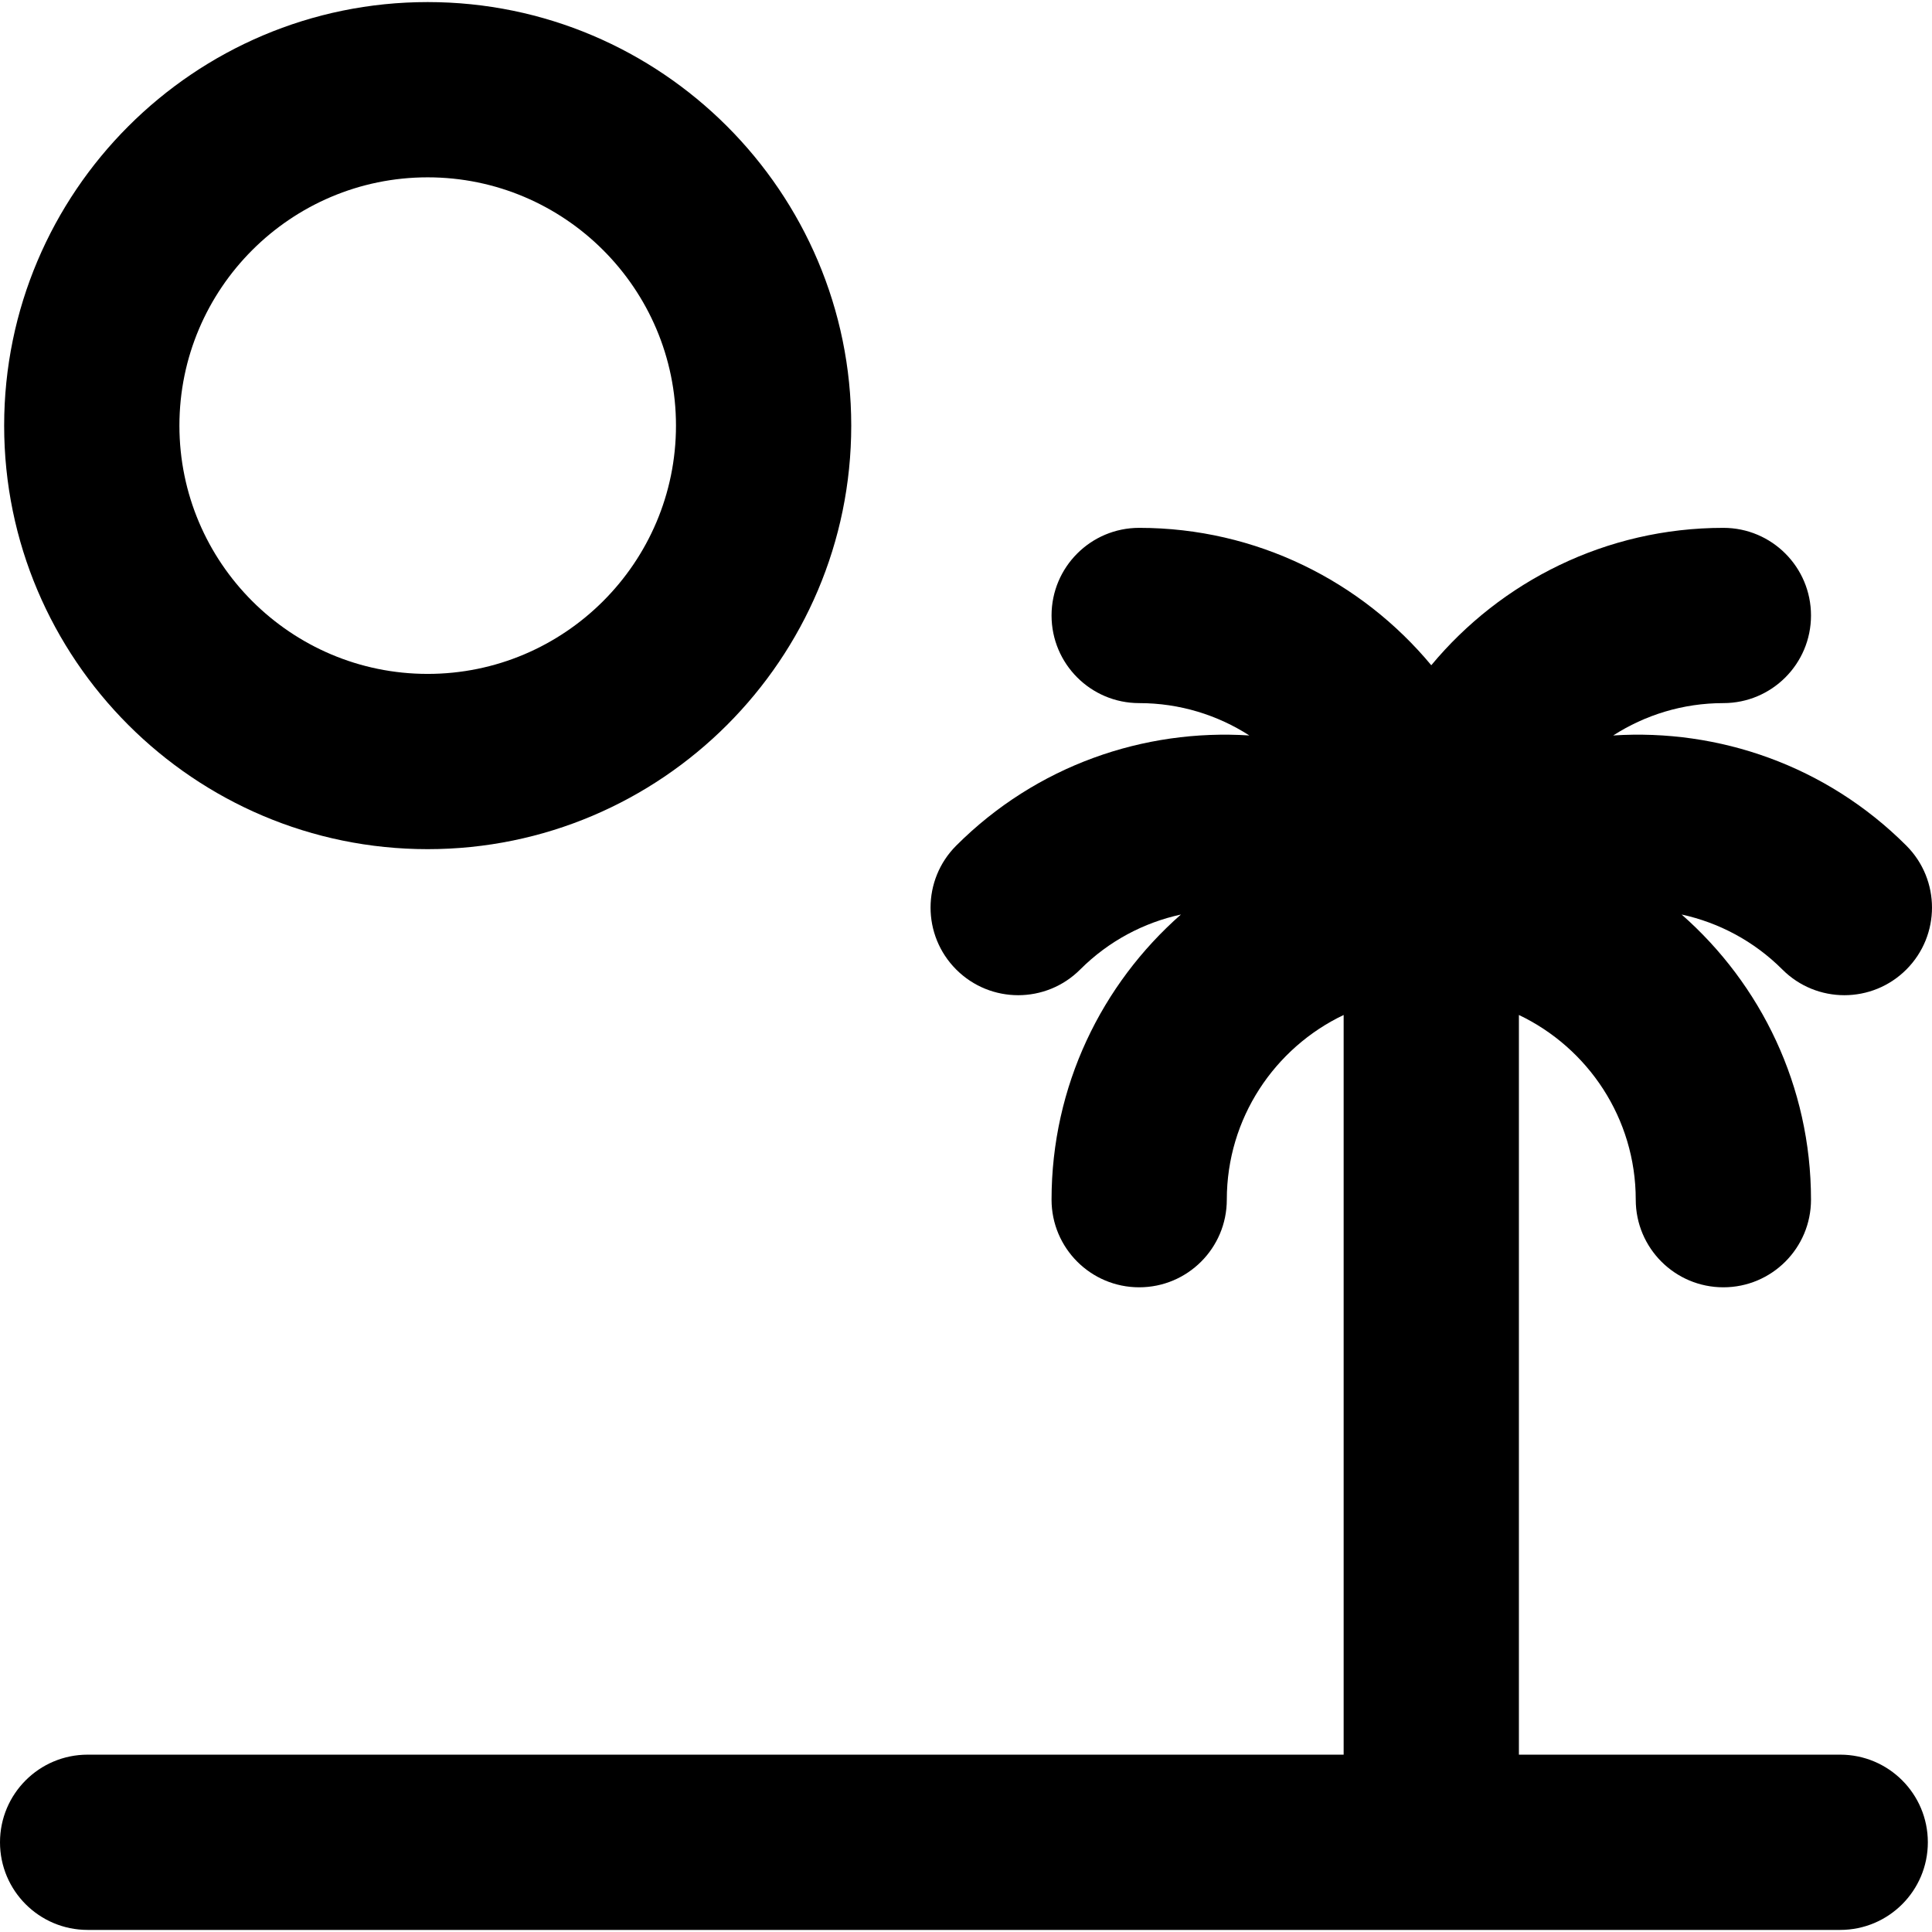
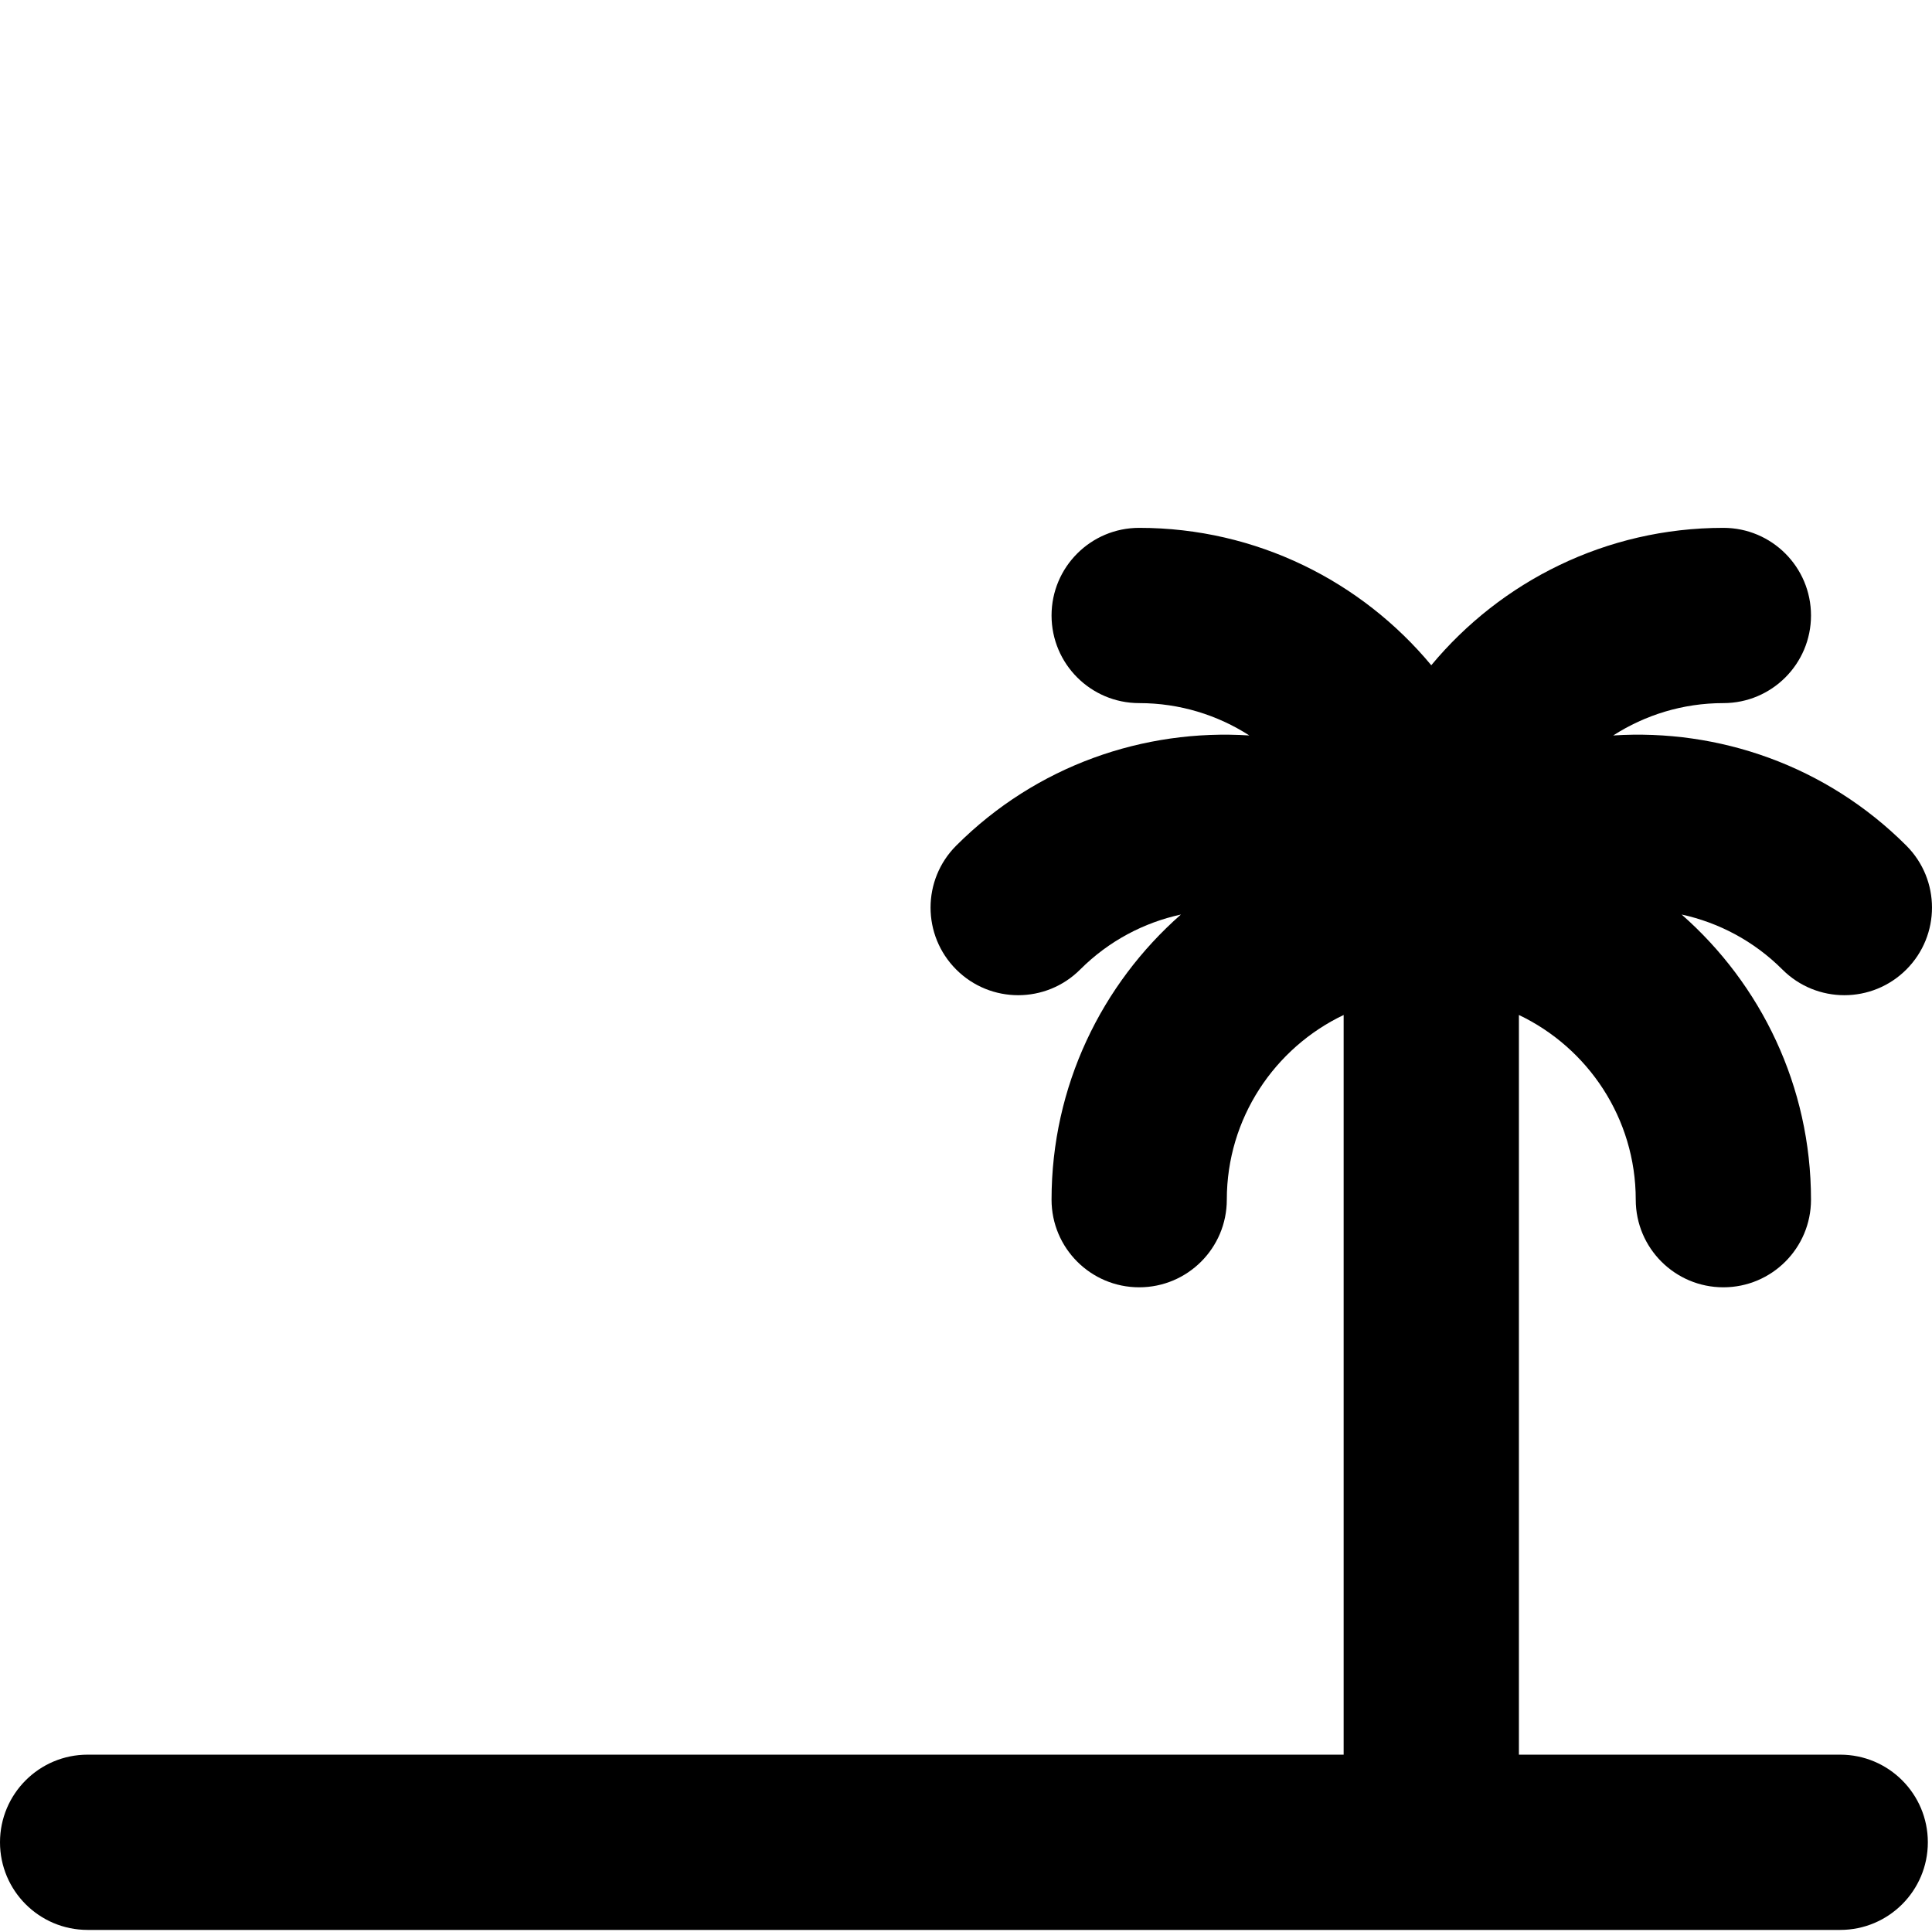
<svg xmlns="http://www.w3.org/2000/svg" fill="#000000" height="800px" width="800px" version="1.1" id="Layer_1" viewBox="0 0 330.711 330.711" xml:space="preserve">
  <g id="XMLID_25_">
    <path id="XMLID_26_" d="M315,300.355h-55V173.739c11.814,5.628,20,17.683,20,31.616c0,8.284,6.716,15,15,15c8.284,0,15-6.716,15-15   c0-19.434-8.584-36.891-22.147-48.813c6.326,1.378,12.343,4.511,17.251,9.419c5.857,5.858,15.355,5.858,21.213,0   c5.858-5.858,5.858-15.355,0-21.213c-13.742-13.742-32.155-20.016-50.175-18.855c5.447-3.499,11.917-5.538,18.858-5.538   c8.284,0,15-6.716,15-15s-6.716-15-15-15c-20.085,0-38.067,9.16-50,23.518c-11.933-14.358-29.915-23.518-50-23.518   c-8.284,0-15,6.716-15,15s6.716,15,15,15c6.941,0,13.411,2.04,18.859,5.539c-18.02-1.161-36.435,5.113-50.176,18.854   c-5.858,5.858-5.858,15.355,0,21.213c5.858,5.858,15.355,5.858,21.213,0c4.908-4.908,10.925-8.04,17.251-9.418   C188.584,168.466,180,185.922,180,205.355c0,8.284,6.716,15,15,15c8.284,0,15-6.716,15-15c0-13.934,8.186-25.988,20-31.616v126.616   H15c-8.284,0-15,6.716-15,15s6.716,15,15,15h300c8.284,0,15-6.716,15-15S323.284,300.355,315,300.355z" />
-     <path id="XMLID_27_" d="M73.208,145.355c39.978,0,72.503-32.523,72.503-72.5s-32.525-72.5-72.503-72.5   c-39.975,0-72.497,32.523-72.497,72.5S33.233,145.355,73.208,145.355z M73.208,30.355c23.436,0,42.503,19.065,42.503,42.5   s-19.067,42.5-42.503,42.5c-23.433,0-42.497-19.065-42.497-42.5S49.775,30.355,73.208,30.355z" />
  </g>
</svg>